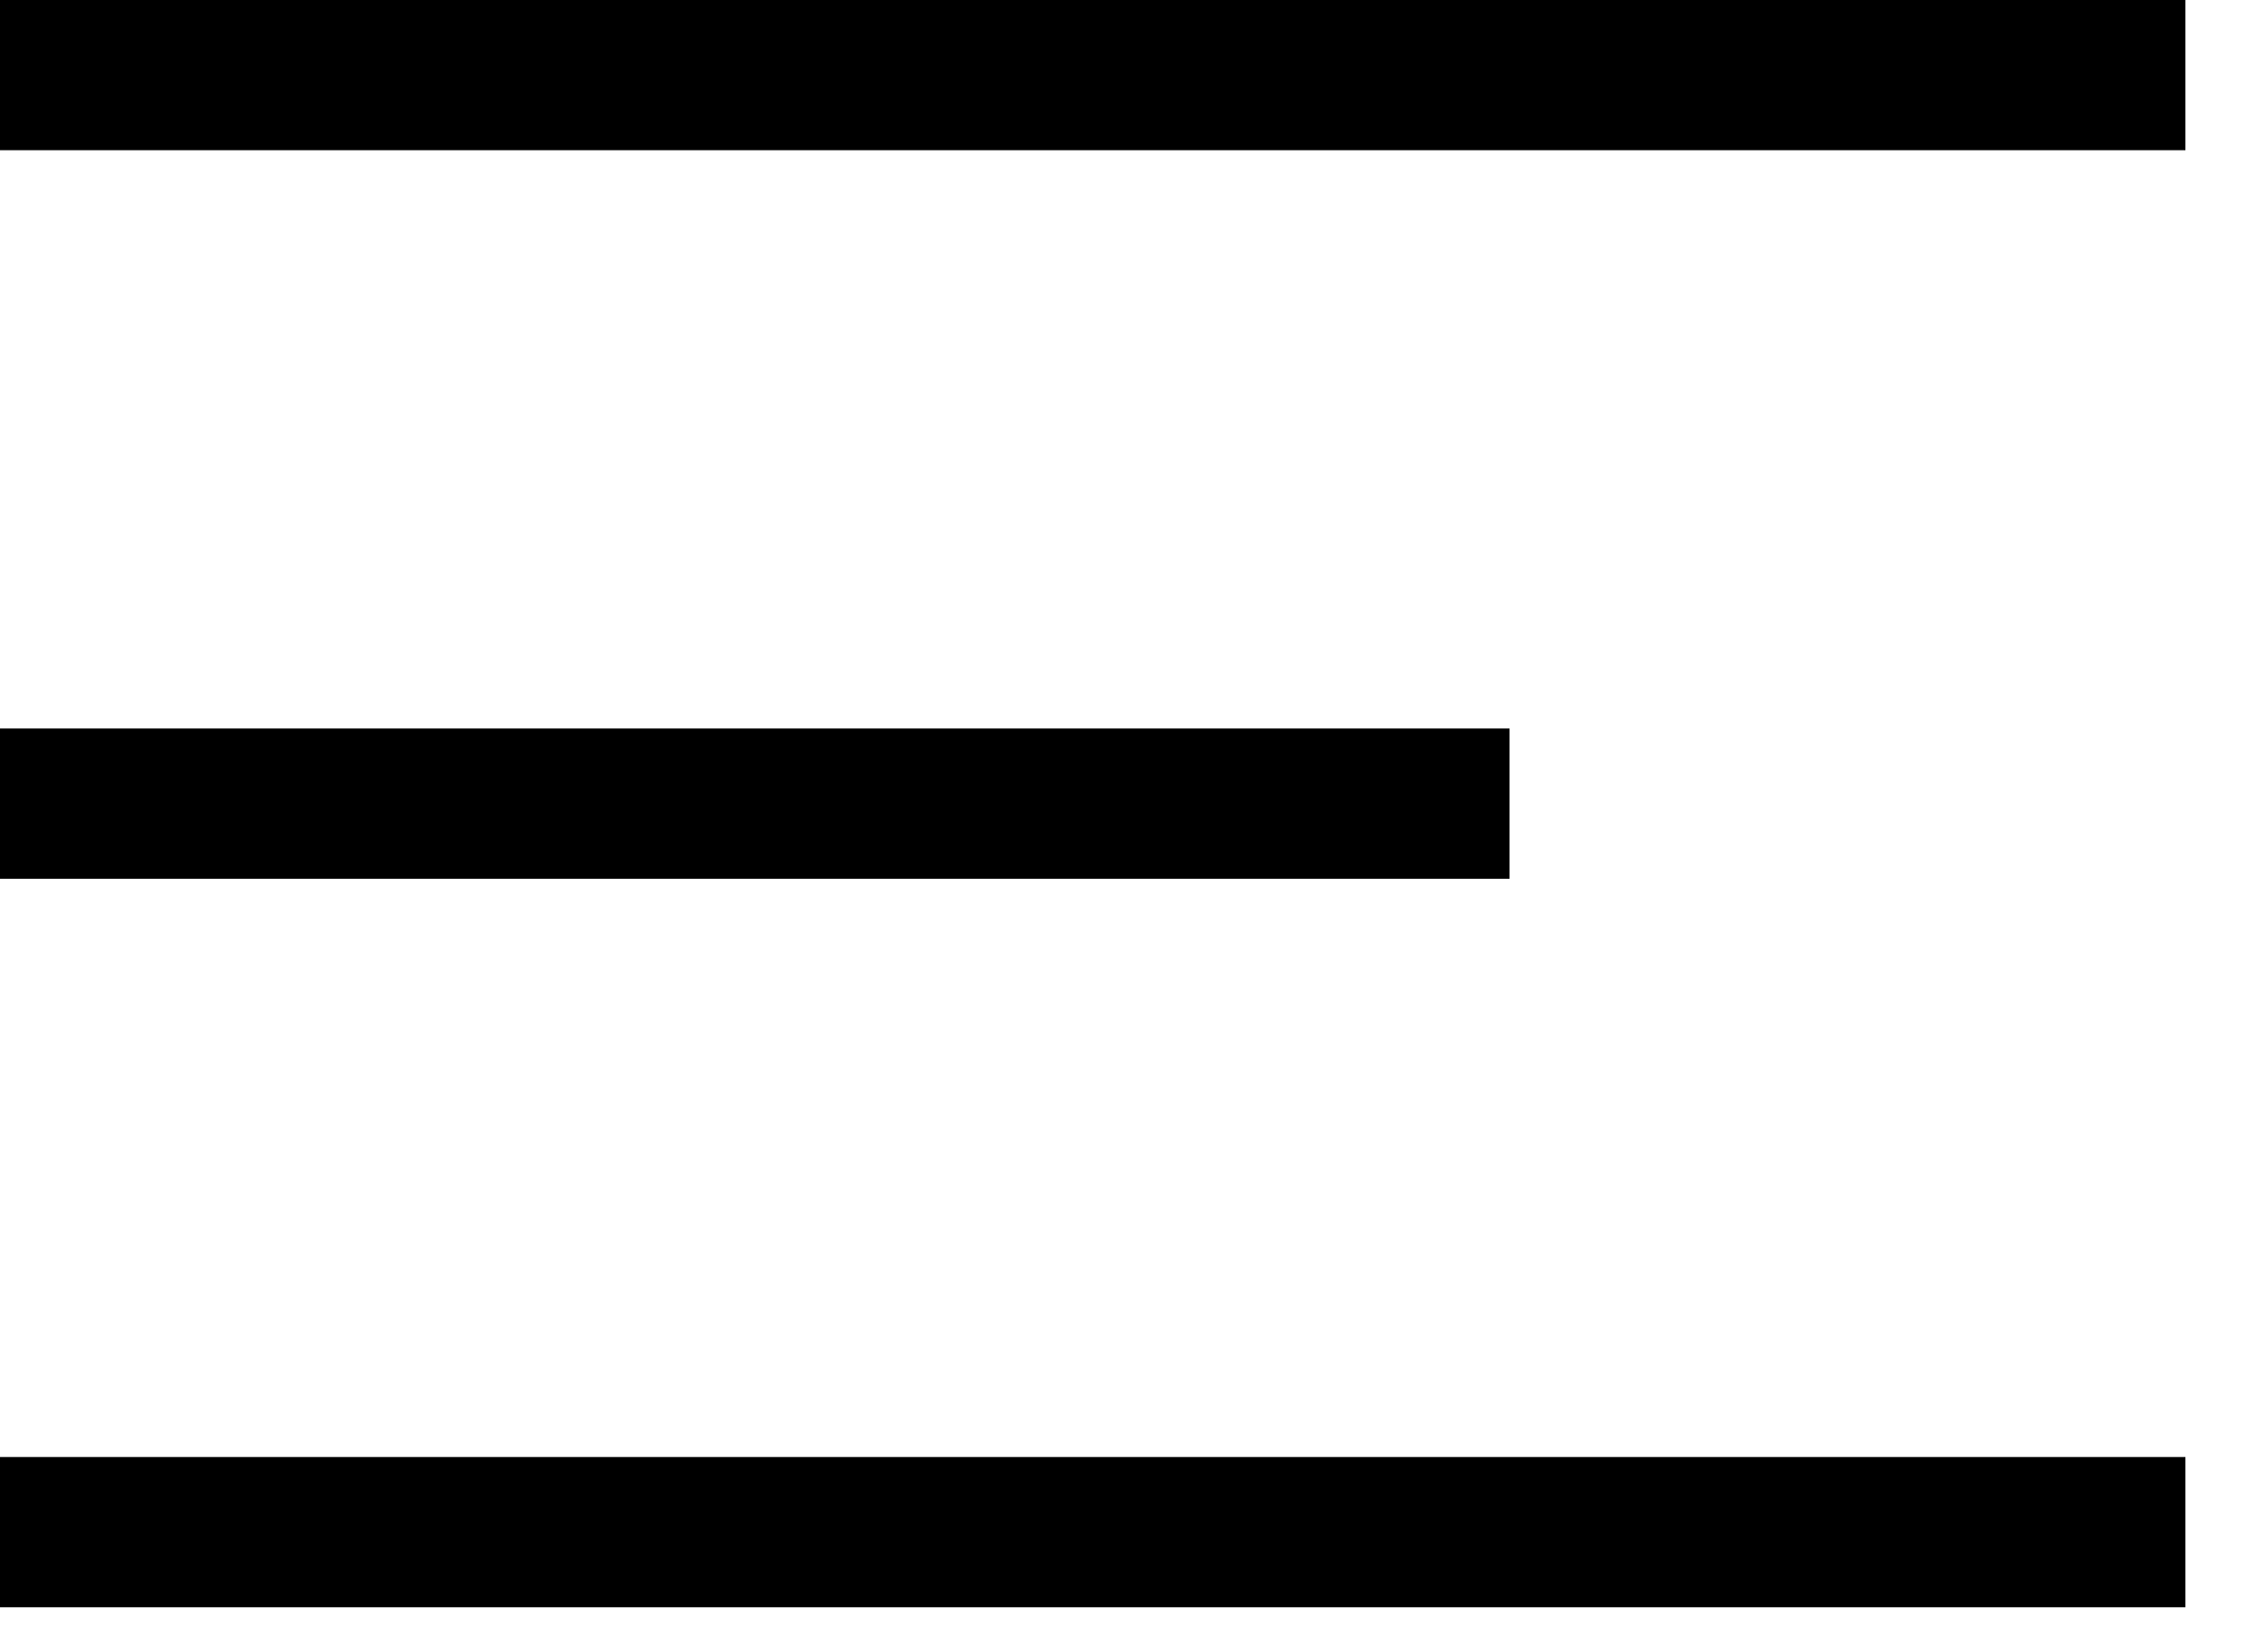
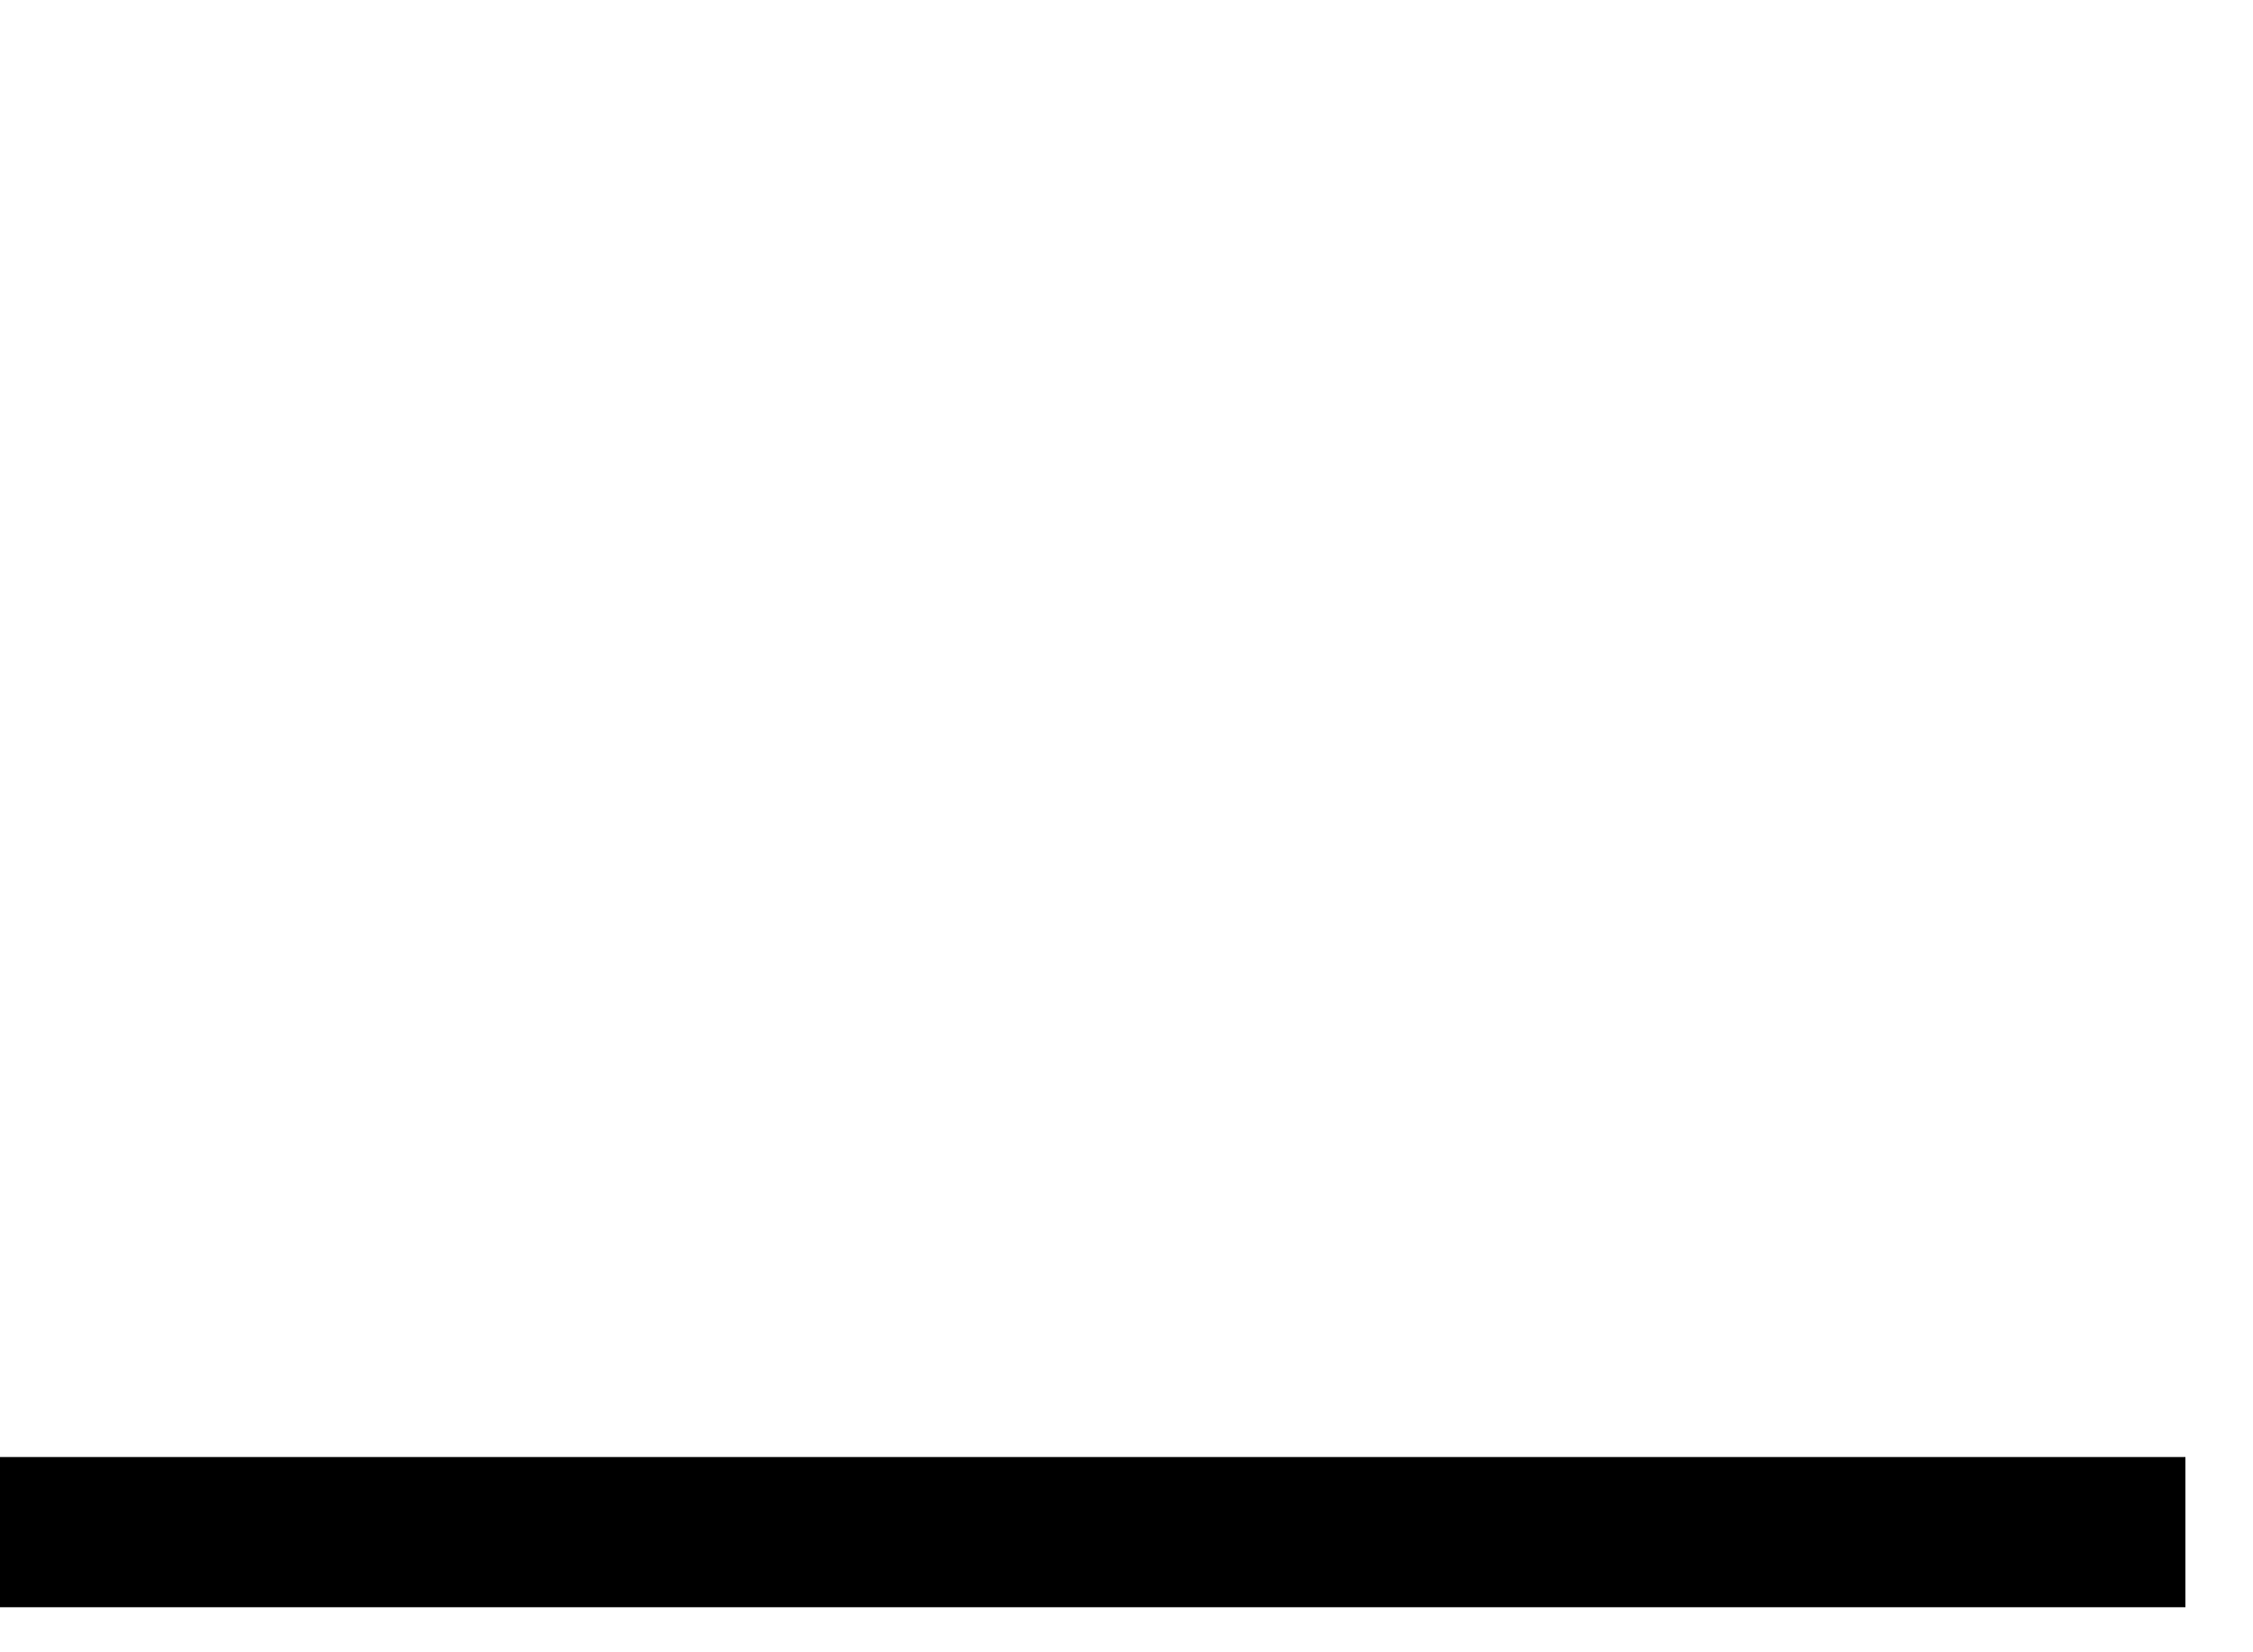
<svg xmlns="http://www.w3.org/2000/svg" version="1.2" viewBox="0 0 30 22" width="30" height="22">
  <title>menu-svg</title>
  <style>
		.s0 { fill: none;stroke: #000000;stroke-width: 2 } 
	</style>
  <g id="Component_7_6">
-     <path id="Line_12" class="s0" d="m0 1h29.1" />
-     <path id="Line_13" class="s0" d="m0 10.7h20.1" />
    <path id="Line_14" class="s0" d="m0 20.4h29.1" />
    <path id="Shape 1" class="s0" d="m35 12" />
  </g>
</svg>